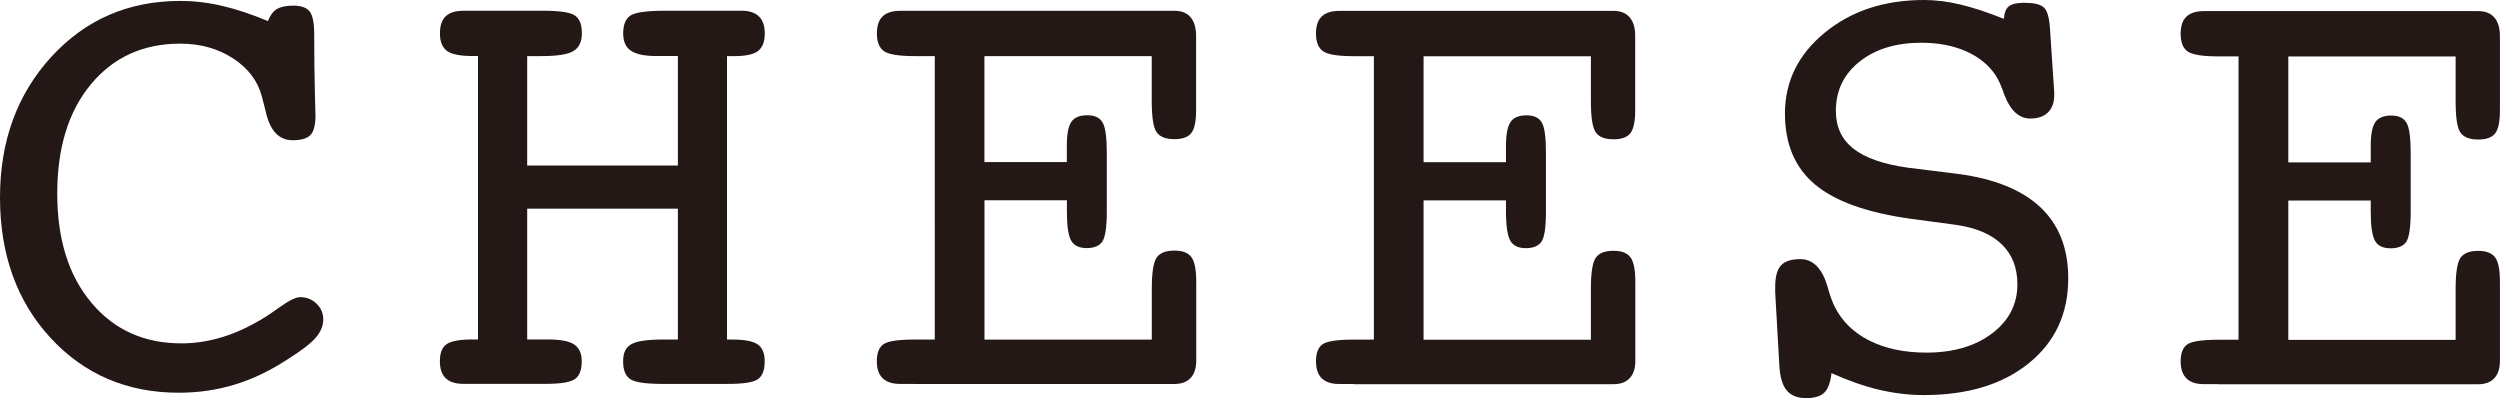
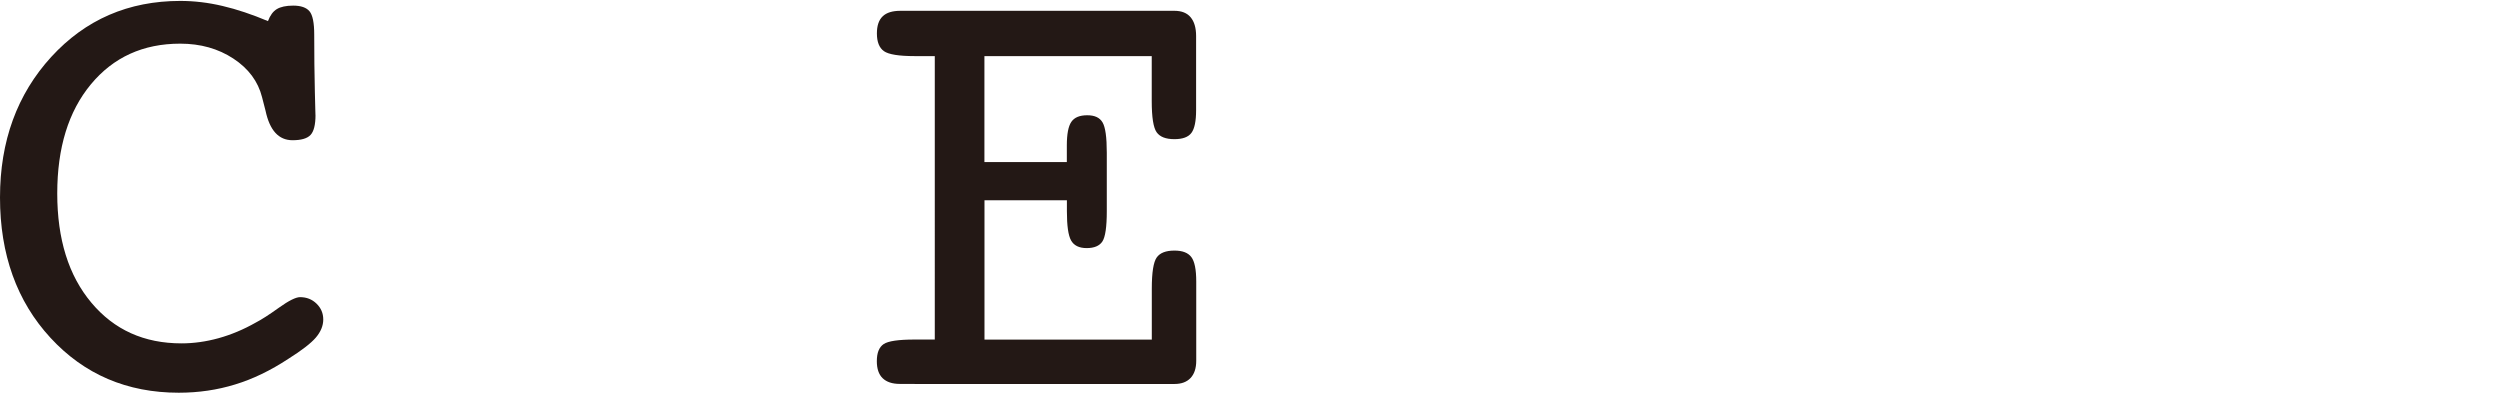
<svg xmlns="http://www.w3.org/2000/svg" id="_レイヤー_2" viewBox="0 0 351.58 56">
  <defs>
    <style>.cls-1{fill:#231815;stroke-width:0px;}</style>
  </defs>
  <g id="_デザイン">
    <path class="cls-1" d="M37.69,2.96c.3-.8.71-1.36,1.24-1.68s1.3-.49,2.3-.49c1.09,0,1.86.27,2.3.8s.66,1.62.66,3.27c0,2.89.03,5.58.09,8.07s.09,3.57.09,3.25c0,1.38-.24,2.32-.71,2.81-.47.49-1.31.73-2.52.73-1.95,0-3.21-1.38-3.8-4.16-.2-.83-.37-1.46-.49-1.9-.56-2.21-1.9-4.02-4.03-5.42s-4.62-2.1-7.48-2.1c-5.22,0-9.4,1.91-12.56,5.72-3.16,3.81-4.73,8.93-4.73,15.35,0,6.42,1.59,11.54,4.8,15.36,3.2,3.82,7.42,5.72,12.67,5.72,1.71,0,3.45-.24,5.22-.73s3.51-1.22,5.22-2.19c.8-.41,1.89-1.11,3.27-2.1s2.38-1.48,2.96-1.48c.92,0,1.69.3,2.32.91s.95,1.35.95,2.23-.35,1.73-1.04,2.54c-.69.81-1.99,1.81-3.88,3-2.48,1.63-4.97,2.84-7.48,3.6-2.5.77-5.14,1.16-7.92,1.16-7.28,0-13.3-2.58-18.04-7.72C2.37,42.38,0,35.79,0,27.77,0,19.84,2.41,13.25,7.21,8,12.02,2.75,18.07.13,25.35.13c1.95,0,3.93.23,5.95.71,2.02.47,4.15,1.19,6.39,2.13Z" />
-     <path class="cls-1" d="M74.12,47.74h2.96c1.74,0,2.96.23,3.67.71s1.06,1.25,1.06,2.34c0,1.21-.31,2.04-.93,2.5s-1.98.69-4.07.69h-11.68c-1.09,0-1.91-.27-2.46-.8-.54-.53-.81-1.33-.81-2.39,0-1.15.31-1.95.95-2.39.64-.44,1.84-.66,3.61-.66h.8V7.88s-.7,0-.7,0c-1.77,0-2.99-.23-3.65-.71s-1-1.3-1-2.48c0-1.09.27-1.89.82-2.41.55-.52,1.4-.77,2.55-.77h11.15c2.36,0,3.85.23,4.49.69.64.46.96,1.29.95,2.5,0,1.18-.4,2-1.19,2.48s-2.3.71-4.51.71h-1.99v15.39s21.19,0,21.19,0V7.88s-3,0-3,0c-1.68,0-2.88-.25-3.61-.75s-1.08-1.31-1.08-2.43c0-1.21.33-2.04,1-2.5s2.3-.69,4.89-.69h10.79c1.06,0,1.86.27,2.41.8.55.53.82,1.33.82,2.39,0,1.15-.31,1.97-.93,2.46s-1.73.73-3.32.73h-1.06v39.86s.7,0,.7,0c1.77,0,2.98.23,3.63.69s.97,1.25.97,2.37c0,1.21-.31,2.04-.93,2.5s-2.05.68-4.29.68h-9.16c-2.39,0-3.91-.23-4.56-.69-.65-.46-.97-1.29-.97-2.5s.38-1.95,1.15-2.39,2.23-.66,4.38-.66h2.17v-18.4h-21.19s0,18.4,0,18.4Z" />
    <path class="cls-1" d="M128.62,53.99h-2.08c-1.06,0-1.86-.27-2.41-.8-.55-.53-.82-1.33-.82-2.39,0-1.18.32-1.98.96-2.41s2.09-.64,4.36-.64h2.83V7.89s-2.83,0-2.83,0c-2.21,0-3.65-.23-4.31-.69s-1-1.29-1-2.5c0-1.09.27-1.89.82-2.41.54-.52,1.38-.77,2.49-.77h1.99s36.54,0,36.54,0c1,0,1.77.3,2.28.91.51.61.77,1.48.77,2.63v10.44c0,1.54-.22,2.6-.66,3.19s-1.24.88-2.39.88c-1.21,0-2.04-.32-2.5-.97s-.69-2.11-.69-4.38v-6.33h-23.53s0,14.9,0,14.9h11.59v-2.34c0-1.59.21-2.7.64-3.32s1.17-.92,2.23-.92,1.75.33,2.15,1,.6,2.09.6,4.27v8.23c0,2.21-.21,3.63-.62,4.25-.41.62-1.15.93-2.21.93s-1.79-.36-2.19-1.07-.59-2.08-.59-4.11v-1.55h-11.59v19.6s23.53,0,23.53,0v-7.17c0-2.27.23-3.73.69-4.38s1.29-.97,2.5-.97c1.12,0,1.91.3,2.37.91s.69,1.75.69,3.43v11.15c0,1.06-.27,1.87-.8,2.43s-1.28.84-2.26.84h-36.54Z" />
-     <path class="cls-1" d="M190.38,54h-2.08c-1.06,0-1.87-.27-2.42-.8-.54-.53-.81-1.33-.81-2.39,0-1.18.31-1.98.95-2.41.64-.43,2.09-.64,4.36-.64h2.83V7.9s-2.83,0-2.83,0c-2.21,0-3.65-.23-4.31-.69s-1-1.29-1-2.5c0-1.09.27-1.89.82-2.41.55-.52,1.38-.77,2.5-.77h38.53c1,0,1.76.31,2.27.92.52.61.78,1.48.77,2.63v10.44c0,1.54-.22,2.6-.66,3.19-.45.59-1.24.88-2.39.88-1.21,0-2.04-.32-2.49-.97-.46-.65-.69-2.11-.69-4.38v-6.33h-23.53s0,14.9,0,14.9h11.59v-2.34c0-1.59.22-2.7.65-3.32.42-.62,1.17-.93,2.23-.93s1.75.33,2.15,1,.59,2.09.59,4.27v8.23c0,2.21-.2,3.63-.62,4.25s-1.15.93-2.21.93-1.79-.35-2.19-1.06c-.39-.71-.6-2.08-.6-4.11v-1.55h-11.59v19.6h23.53s0-7.16,0-7.16c0-2.27.23-3.73.69-4.38s1.29-.97,2.5-.97c1.12,0,1.91.3,2.37.91s.69,1.75.69,3.43v11.15c0,1.06-.27,1.87-.8,2.43s-1.28.84-2.26.84h-36.54Z" />
-     <path class="cls-1" d="M257.57,52.46c-.15,1.33-.49,2.25-1.02,2.76s-1.37.77-2.52.77c-1.24,0-2.16-.36-2.76-1.08s-.95-1.89-1.04-3.52l-.58-10.26v-.8c0-1.42.27-2.42.82-3.01.54-.59,1.45-.88,2.72-.88,1.77,0,3.04,1.27,3.8,3.8.35,1.27.69,2.23,1.02,2.88,1.04,2.07,2.66,3.66,4.89,4.78,2.22,1.12,4.88,1.68,7.98,1.69,3.8,0,6.89-.9,9.27-2.7,2.37-1.8,3.56-4.1,3.56-6.9,0-2.33-.73-4.2-2.19-5.62s-3.59-2.33-6.39-2.74l-6.55-.88c-6.1-.86-10.56-2.47-13.36-4.83s-4.2-5.68-4.2-9.95c0-4.51,1.86-8.3,5.59-11.37C260.35,1.53,265.01,0,270.58,0c1.62,0,3.34.21,5.13.64s3.83,1.1,6.1,2.01c.06-.85.29-1.45.71-1.77s1.12-.49,2.12-.49c1.3,0,2.19.19,2.7.58s.81,1.3.93,2.74l.62,9.25v.44c0,1.03-.3,1.84-.88,2.41-.59.58-1.42.86-2.48.86-1.57,0-2.77-1.09-3.63-3.27-.42-1.24-.83-2.17-1.24-2.79-.97-1.47-2.38-2.61-4.2-3.41-1.83-.8-3.91-1.19-6.24-1.19-3.57,0-6.47.88-8.7,2.65-2.23,1.77-3.34,4.08-3.34,6.95,0,2.24.83,4.01,2.49,5.31s4.21,2.18,7.63,2.66l7.08.88c5.13.68,8.99,2.25,11.59,4.71s3.89,5.79,3.89,9.98c0,4.95-1.84,8.93-5.53,11.92s-8.61,4.49-14.78,4.49c-2.12,0-4.23-.26-6.33-.76s-4.32-1.28-6.68-2.34Z" />
-     <path class="cls-1" d="M311.98,54.02h-2.08c-1.06,0-1.87-.27-2.41-.8s-.82-1.33-.82-2.39c0-1.18.32-1.98.95-2.41.64-.43,2.09-.64,4.36-.64h2.83s0-39.85,0-39.85h-2.83c-2.21,0-3.65-.23-4.32-.69s-.99-1.29-.99-2.5c0-1.09.27-1.89.82-2.41s1.38-.77,2.5-.77h38.53c1,0,1.76.31,2.28.92s.77,1.48.77,2.63v10.44c0,1.54-.22,2.6-.66,3.19-.45.59-1.24.88-2.39.88-1.21,0-2.04-.32-2.5-.97-.46-.65-.68-2.11-.68-4.38v-6.33h-23.53s0,14.9,0,14.9h11.59v-2.34c0-1.59.22-2.7.64-3.32.43-.62,1.18-.93,2.24-.93s1.74.34,2.14,1,.6,2.09.6,4.27v8.23c0,2.21-.21,3.63-.62,4.25-.41.61-1.15.92-2.21.92s-1.79-.35-2.19-1.06-.6-2.08-.6-4.11v-1.55h-11.59v19.6s23.53,0,23.53,0v-7.17c0-2.27.23-3.73.69-4.38.46-.65,1.29-.97,2.49-.97,1.12,0,1.91.3,2.37.91.46.61.68,1.75.68,3.43v11.15c0,1.06-.27,1.87-.8,2.43s-1.28.84-2.26.84h-36.54Z" />
  </g>
</svg>